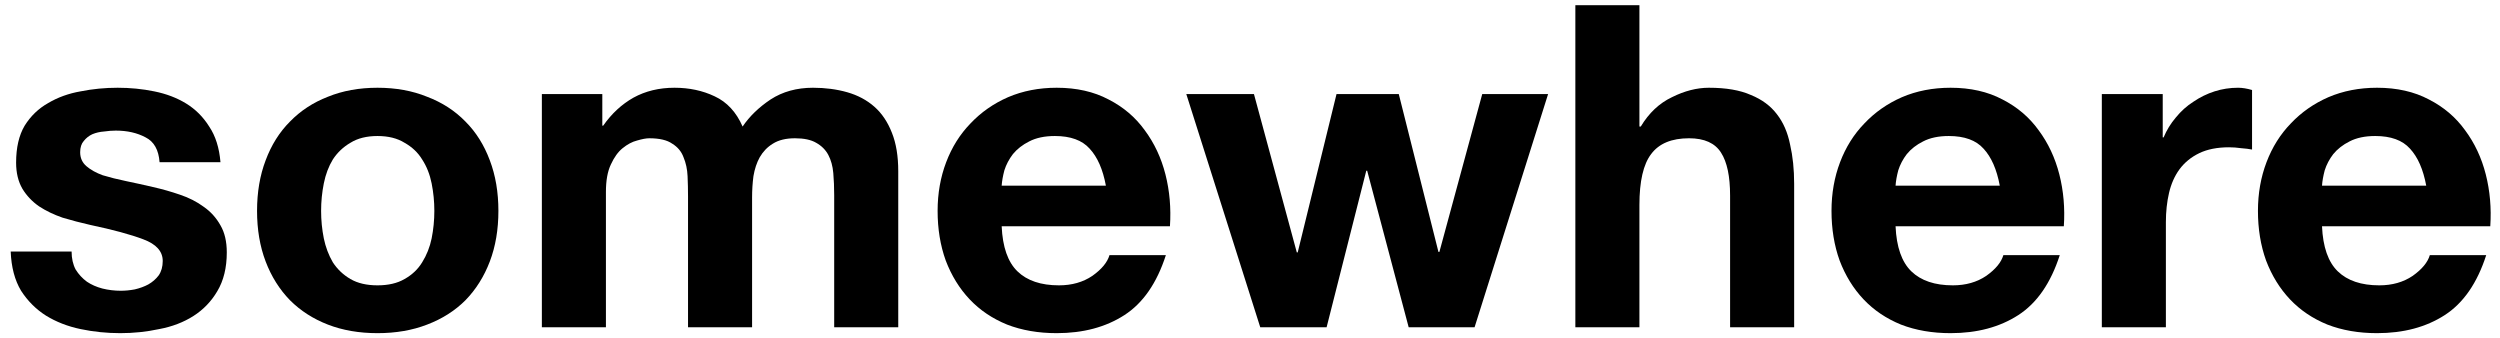
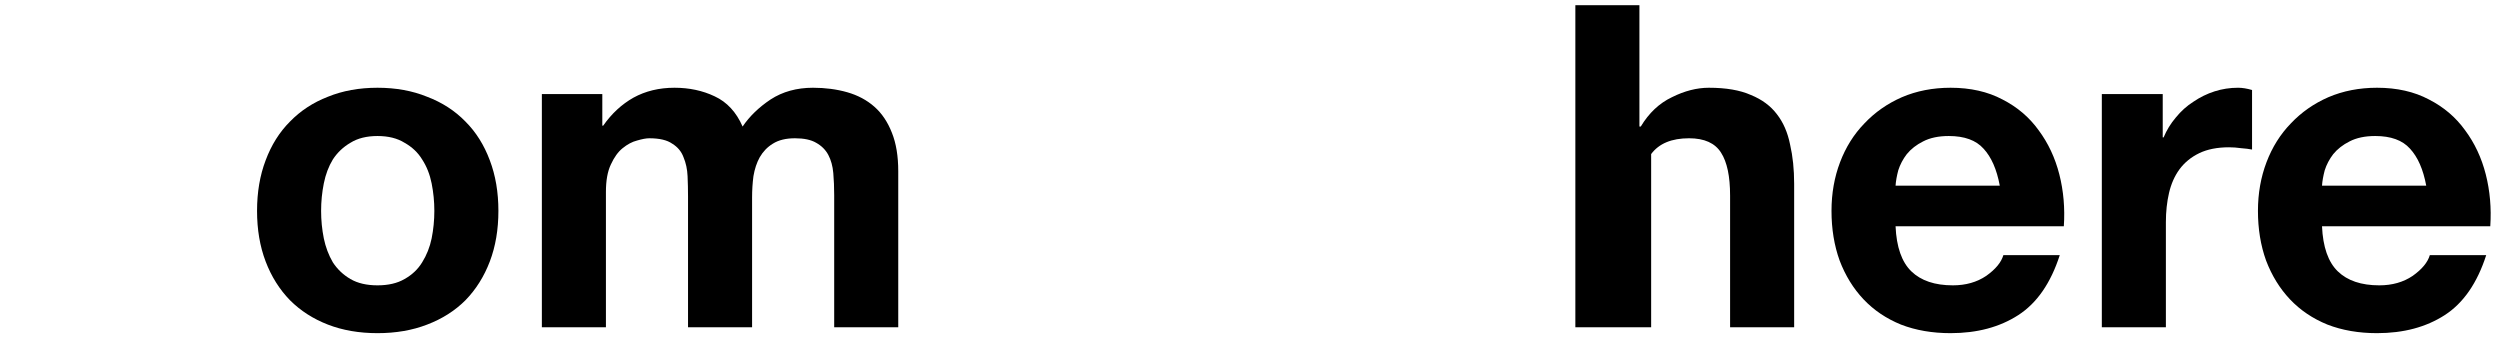
<svg xmlns="http://www.w3.org/2000/svg" width="133" height="18" viewBox="0 0 133 18" fill="none">
  <path d="M129.075 9.876C128.915 9.012 128.627 8.356 128.211 7.908C127.811 7.46 127.195 7.236 126.363 7.236C125.819 7.236 125.363 7.332 124.995 7.524C124.643 7.7 124.355 7.924 124.131 8.196C123.923 8.468 123.771 8.756 123.675 9.06C123.595 9.364 123.547 9.636 123.531 9.876H129.075ZM123.531 12.036C123.579 13.14 123.859 13.94 124.371 14.436C124.883 14.932 125.619 15.18 126.579 15.18C127.267 15.18 127.859 15.012 128.355 14.676C128.851 14.324 129.155 13.956 129.267 13.572H132.267C131.787 15.06 131.051 16.124 130.059 16.764C129.067 17.404 127.867 17.724 126.459 17.724C125.483 17.724 124.603 17.572 123.819 17.268C123.035 16.948 122.371 16.5 121.827 15.924C121.283 15.348 120.859 14.66 120.555 13.86C120.267 13.06 120.123 12.18 120.123 11.22C120.123 10.292 120.275 9.428 120.579 8.628C120.883 7.828 121.315 7.14 121.875 6.564C122.435 5.972 123.099 5.508 123.867 5.172C124.651 4.836 125.515 4.668 126.459 4.668C127.515 4.668 128.435 4.876 129.219 5.292C130.003 5.692 130.643 6.236 131.139 6.924C131.651 7.612 132.019 8.396 132.243 9.276C132.467 10.156 132.547 11.076 132.483 12.036H123.531Z" fill="black" />
  <path d="M111.817 5.004H115.057V7.308H115.105C115.265 6.924 115.481 6.572 115.753 6.252C116.025 5.916 116.337 5.636 116.689 5.412C117.041 5.172 117.417 4.988 117.817 4.86C118.217 4.732 118.633 4.668 119.065 4.668C119.289 4.668 119.537 4.708 119.809 4.788V7.956C119.649 7.924 119.457 7.9 119.233 7.884C119.009 7.852 118.793 7.836 118.585 7.836C117.961 7.836 117.433 7.94 117.001 8.148C116.569 8.356 116.217 8.644 115.945 9.012C115.689 9.364 115.505 9.78 115.393 10.26C115.281 10.74 115.225 11.26 115.225 11.82V17.412H111.817V5.004Z" fill="black" />
  <path d="M106.388 9.876C106.228 9.012 105.94 8.356 105.524 7.908C105.124 7.46 104.508 7.236 103.676 7.236C103.132 7.236 102.676 7.332 102.308 7.524C101.956 7.7 101.668 7.924 101.444 8.196C101.236 8.468 101.084 8.756 100.988 9.06C100.908 9.364 100.86 9.636 100.844 9.876H106.388ZM100.844 12.036C100.892 13.14 101.172 13.94 101.684 14.436C102.196 14.932 102.932 15.18 103.892 15.18C104.58 15.18 105.172 15.012 105.668 14.676C106.164 14.324 106.468 13.956 106.58 13.572H109.58C109.1 15.06 108.364 16.124 107.372 16.764C106.38 17.404 105.18 17.724 103.772 17.724C102.796 17.724 101.916 17.572 101.132 17.268C100.348 16.948 99.684 16.5 99.14 15.924C98.596 15.348 98.172 14.66 97.868 13.86C97.58 13.06 97.436 12.18 97.436 11.22C97.436 10.292 97.588 9.428 97.892 8.628C98.196 7.828 98.628 7.14 99.188 6.564C99.748 5.972 100.412 5.508 101.18 5.172C101.964 4.836 102.828 4.668 103.772 4.668C104.828 4.668 105.748 4.876 106.532 5.292C107.316 5.692 107.956 6.236 108.452 6.924C108.964 7.612 109.332 8.396 109.556 9.276C109.78 10.156 109.86 11.076 109.796 12.036H100.844Z" fill="black" />
-   <path d="M83.809 0.276H87.217V6.732H87.289C87.721 6.012 88.273 5.492 88.945 5.172C89.617 4.836 90.273 4.668 90.913 4.668C91.825 4.668 92.569 4.796 93.145 5.052C93.737 5.292 94.201 5.636 94.537 6.084C94.873 6.516 95.105 7.052 95.233 7.692C95.377 8.316 95.449 9.012 95.449 9.78V17.412H92.041V10.404C92.041 9.38 91.881 8.62 91.561 8.124C91.241 7.612 90.673 7.356 89.857 7.356C88.929 7.356 88.257 7.636 87.841 8.196C87.425 8.74 87.217 9.644 87.217 10.908V17.412H83.809V0.276Z" fill="black" />
-   <path d="M78.447 17.412H74.942L72.734 9.084H72.686L70.575 17.412H67.046L63.111 5.004H66.71L68.99 13.428H69.038L71.103 5.004H74.415L76.526 13.404H76.575L78.855 5.004H82.359L78.447 17.412Z" fill="black" />
-   <path d="M58.833 9.876C58.673 9.012 58.385 8.356 57.969 7.908C57.569 7.46 56.953 7.236 56.121 7.236C55.577 7.236 55.121 7.332 54.753 7.524C54.401 7.7 54.113 7.924 53.889 8.196C53.681 8.468 53.529 8.756 53.433 9.06C53.353 9.364 53.305 9.636 53.289 9.876H58.833ZM53.289 12.036C53.337 13.14 53.617 13.94 54.129 14.436C54.641 14.932 55.377 15.18 56.337 15.18C57.025 15.18 57.617 15.012 58.113 14.676C58.609 14.324 58.913 13.956 59.025 13.572H62.025C61.545 15.06 60.809 16.124 59.817 16.764C58.825 17.404 57.625 17.724 56.217 17.724C55.241 17.724 54.361 17.572 53.577 17.268C52.793 16.948 52.129 16.5 51.585 15.924C51.041 15.348 50.617 14.66 50.313 13.86C50.025 13.06 49.881 12.18 49.881 11.22C49.881 10.292 50.033 9.428 50.337 8.628C50.641 7.828 51.073 7.14 51.633 6.564C52.193 5.972 52.857 5.508 53.625 5.172C54.409 4.836 55.273 4.668 56.217 4.668C57.273 4.668 58.193 4.876 58.977 5.292C59.761 5.692 60.401 6.236 60.897 6.924C61.409 7.612 61.777 8.396 62.001 9.276C62.225 10.156 62.305 11.076 62.241 12.036H53.289Z" fill="black" />
+   <path d="M83.809 0.276H87.217V6.732H87.289C87.721 6.012 88.273 5.492 88.945 5.172C89.617 4.836 90.273 4.668 90.913 4.668C91.825 4.668 92.569 4.796 93.145 5.052C93.737 5.292 94.201 5.636 94.537 6.084C94.873 6.516 95.105 7.052 95.233 7.692C95.377 8.316 95.449 9.012 95.449 9.78V17.412H92.041V10.404C92.041 9.38 91.881 8.62 91.561 8.124C91.241 7.612 90.673 7.356 89.857 7.356C88.929 7.356 88.257 7.636 87.841 8.196V17.412H83.809V0.276Z" fill="black" />
  <path d="M28.827 5.004H32.043V6.684H32.091C32.539 6.044 33.075 5.548 33.699 5.196C34.339 4.844 35.067 4.668 35.883 4.668C36.667 4.668 37.379 4.82 38.019 5.124C38.675 5.428 39.171 5.964 39.507 6.732C39.875 6.188 40.371 5.708 40.995 5.292C41.635 4.876 42.387 4.668 43.251 4.668C43.907 4.668 44.515 4.748 45.075 4.908C45.635 5.068 46.115 5.324 46.515 5.676C46.915 6.028 47.227 6.492 47.451 7.068C47.675 7.628 47.787 8.308 47.787 9.108V17.412H44.379V10.38C44.379 9.964 44.363 9.572 44.331 9.204C44.299 8.836 44.211 8.516 44.067 8.244C43.923 7.972 43.707 7.756 43.419 7.596C43.147 7.436 42.771 7.356 42.291 7.356C41.811 7.356 41.419 7.452 41.115 7.644C40.827 7.82 40.595 8.06 40.419 8.364C40.259 8.652 40.147 8.988 40.083 9.372C40.035 9.74 40.011 10.116 40.011 10.5V17.412H36.603V10.452C36.603 10.084 36.595 9.724 36.579 9.372C36.563 9.004 36.491 8.668 36.363 8.364C36.251 8.06 36.051 7.82 35.763 7.644C35.491 7.452 35.083 7.356 34.539 7.356C34.379 7.356 34.163 7.396 33.891 7.476C33.635 7.54 33.379 7.676 33.123 7.884C32.883 8.076 32.675 8.364 32.499 8.748C32.323 9.116 32.235 9.604 32.235 10.212V17.412H28.827V5.004Z" fill="black" />
  <path d="M17.083 11.22C17.083 11.716 17.131 12.204 17.227 12.684C17.323 13.148 17.483 13.572 17.707 13.956C17.947 14.324 18.259 14.62 18.643 14.844C19.027 15.068 19.507 15.18 20.083 15.18C20.659 15.18 21.139 15.068 21.523 14.844C21.923 14.62 22.235 14.324 22.459 13.956C22.699 13.572 22.867 13.148 22.963 12.684C23.059 12.204 23.107 11.716 23.107 11.22C23.107 10.724 23.059 10.236 22.963 9.756C22.867 9.276 22.699 8.852 22.459 8.484C22.235 8.116 21.923 7.82 21.523 7.596C21.139 7.356 20.659 7.236 20.083 7.236C19.507 7.236 19.027 7.356 18.643 7.596C18.259 7.82 17.947 8.116 17.707 8.484C17.483 8.852 17.323 9.276 17.227 9.756C17.131 10.236 17.083 10.724 17.083 11.22ZM13.675 11.22C13.675 10.228 13.827 9.332 14.131 8.532C14.435 7.716 14.867 7.028 15.427 6.468C15.987 5.892 16.659 5.452 17.443 5.148C18.227 4.828 19.107 4.668 20.083 4.668C21.059 4.668 21.939 4.828 22.723 5.148C23.523 5.452 24.203 5.892 24.763 6.468C25.323 7.028 25.755 7.716 26.059 8.532C26.363 9.332 26.515 10.228 26.515 11.22C26.515 12.212 26.363 13.108 26.059 13.908C25.755 14.708 25.323 15.396 24.763 15.972C24.203 16.532 23.523 16.964 22.723 17.268C21.939 17.572 21.059 17.724 20.083 17.724C19.107 17.724 18.227 17.572 17.443 17.268C16.659 16.964 15.987 16.532 15.427 15.972C14.867 15.396 14.435 14.708 14.131 13.908C13.827 13.108 13.675 12.212 13.675 11.22Z" fill="black" />
-   <path d="M3.809 13.38C3.809 13.748 3.881 14.068 4.025 14.34C4.185 14.596 4.385 14.812 4.625 14.988C4.865 15.148 5.137 15.268 5.441 15.348C5.761 15.428 6.089 15.468 6.425 15.468C6.665 15.468 6.913 15.444 7.169 15.396C7.441 15.332 7.681 15.244 7.889 15.132C8.113 15.004 8.297 14.844 8.441 14.652C8.585 14.444 8.657 14.188 8.657 13.884C8.657 13.372 8.313 12.988 7.625 12.732C6.953 12.476 6.009 12.22 4.793 11.964C4.297 11.852 3.809 11.724 3.329 11.58C2.865 11.42 2.449 11.22 2.081 10.98C1.713 10.724 1.417 10.412 1.193 10.044C0.969 9.66 0.857 9.196 0.857 8.652C0.857 7.852 1.009 7.196 1.313 6.684C1.633 6.172 2.049 5.772 2.561 5.484C3.073 5.18 3.649 4.972 4.289 4.86C4.929 4.732 5.585 4.668 6.257 4.668C6.929 4.668 7.577 4.732 8.201 4.86C8.841 4.988 9.409 5.204 9.905 5.508C10.4 5.812 10.809 6.22 11.129 6.732C11.464 7.228 11.665 7.86 11.729 8.628H8.489C8.441 7.972 8.193 7.532 7.745 7.308C7.297 7.068 6.769 6.948 6.161 6.948C5.969 6.948 5.761 6.964 5.537 6.996C5.313 7.012 5.105 7.06 4.913 7.14C4.737 7.22 4.585 7.34 4.457 7.5C4.329 7.644 4.265 7.844 4.265 8.1C4.265 8.404 4.377 8.652 4.601 8.844C4.825 9.036 5.113 9.196 5.465 9.324C5.833 9.436 6.249 9.54 6.713 9.636C7.177 9.732 7.649 9.836 8.129 9.948C8.625 10.06 9.105 10.196 9.569 10.356C10.049 10.516 10.473 10.732 10.841 11.004C11.209 11.26 11.505 11.588 11.729 11.988C11.953 12.372 12.065 12.852 12.065 13.428C12.065 14.244 11.896 14.932 11.56 15.492C11.241 16.036 10.816 16.476 10.289 16.812C9.761 17.148 9.153 17.38 8.465 17.508C7.793 17.652 7.105 17.724 6.401 17.724C5.681 17.724 4.977 17.652 4.289 17.508C3.601 17.364 2.985 17.124 2.441 16.788C1.913 16.452 1.473 16.012 1.121 15.468C0.785 14.908 0.601 14.212 0.569 13.38H3.809Z" fill="black" />
</svg>